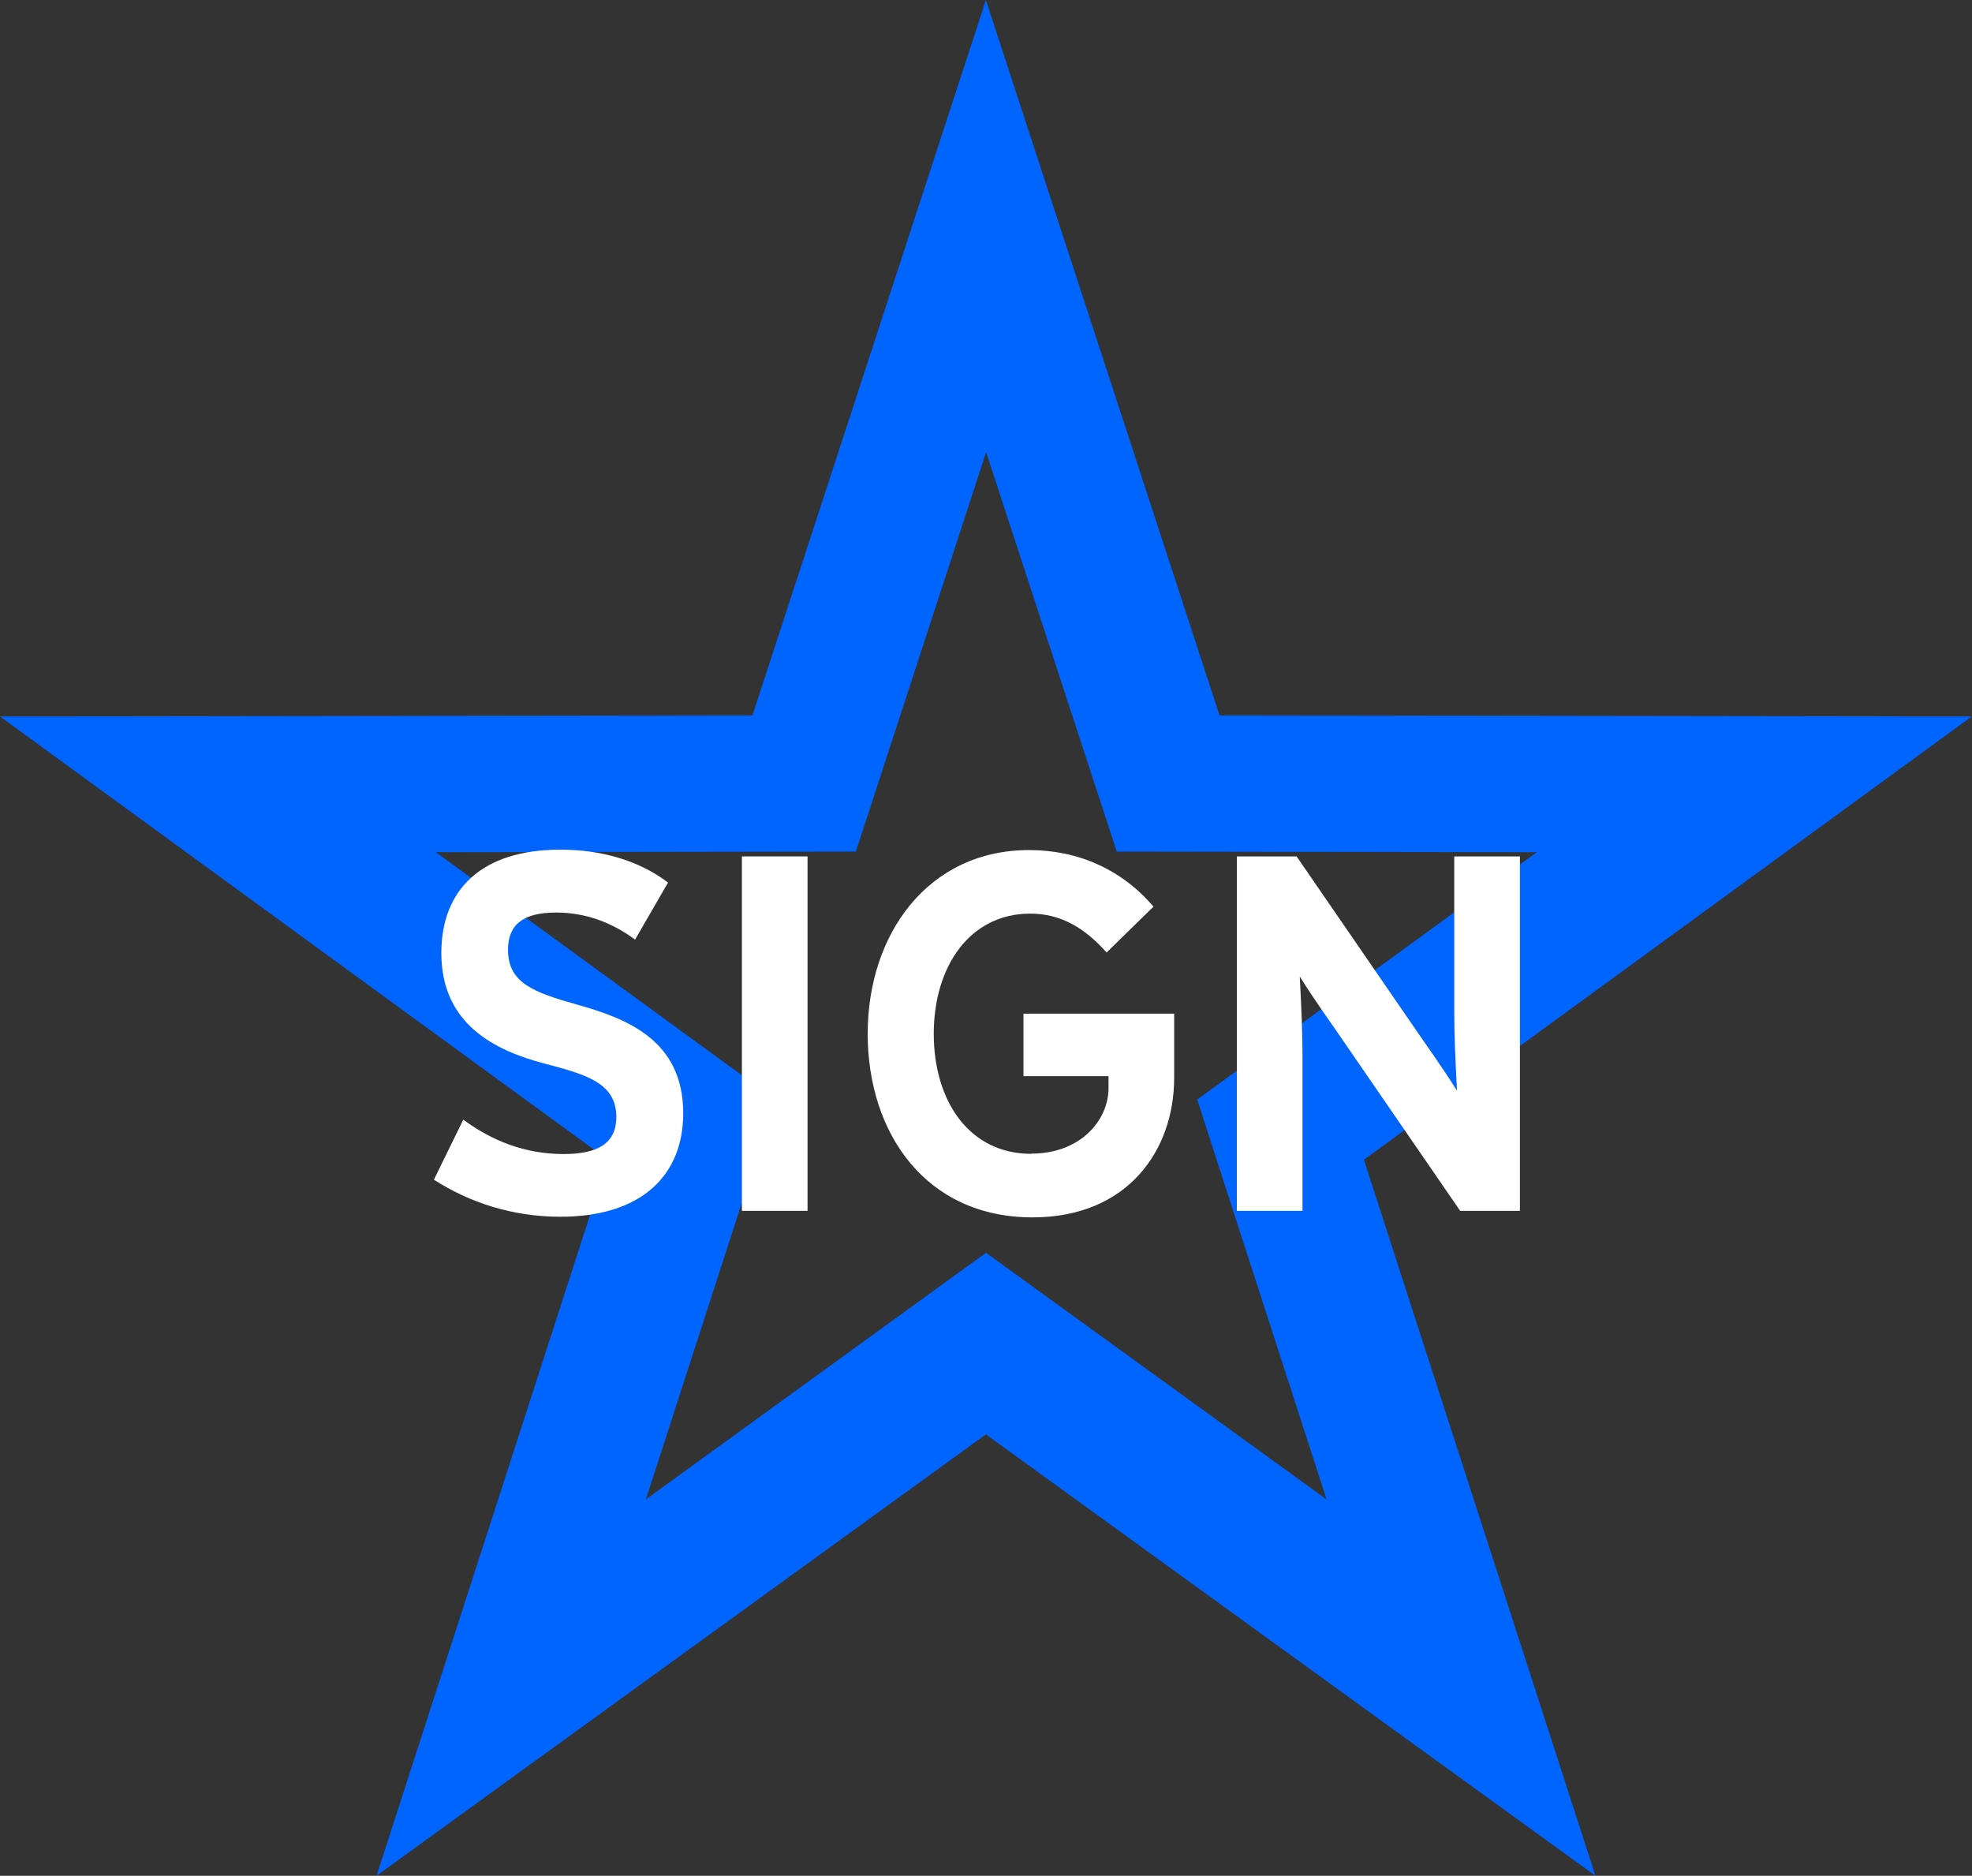
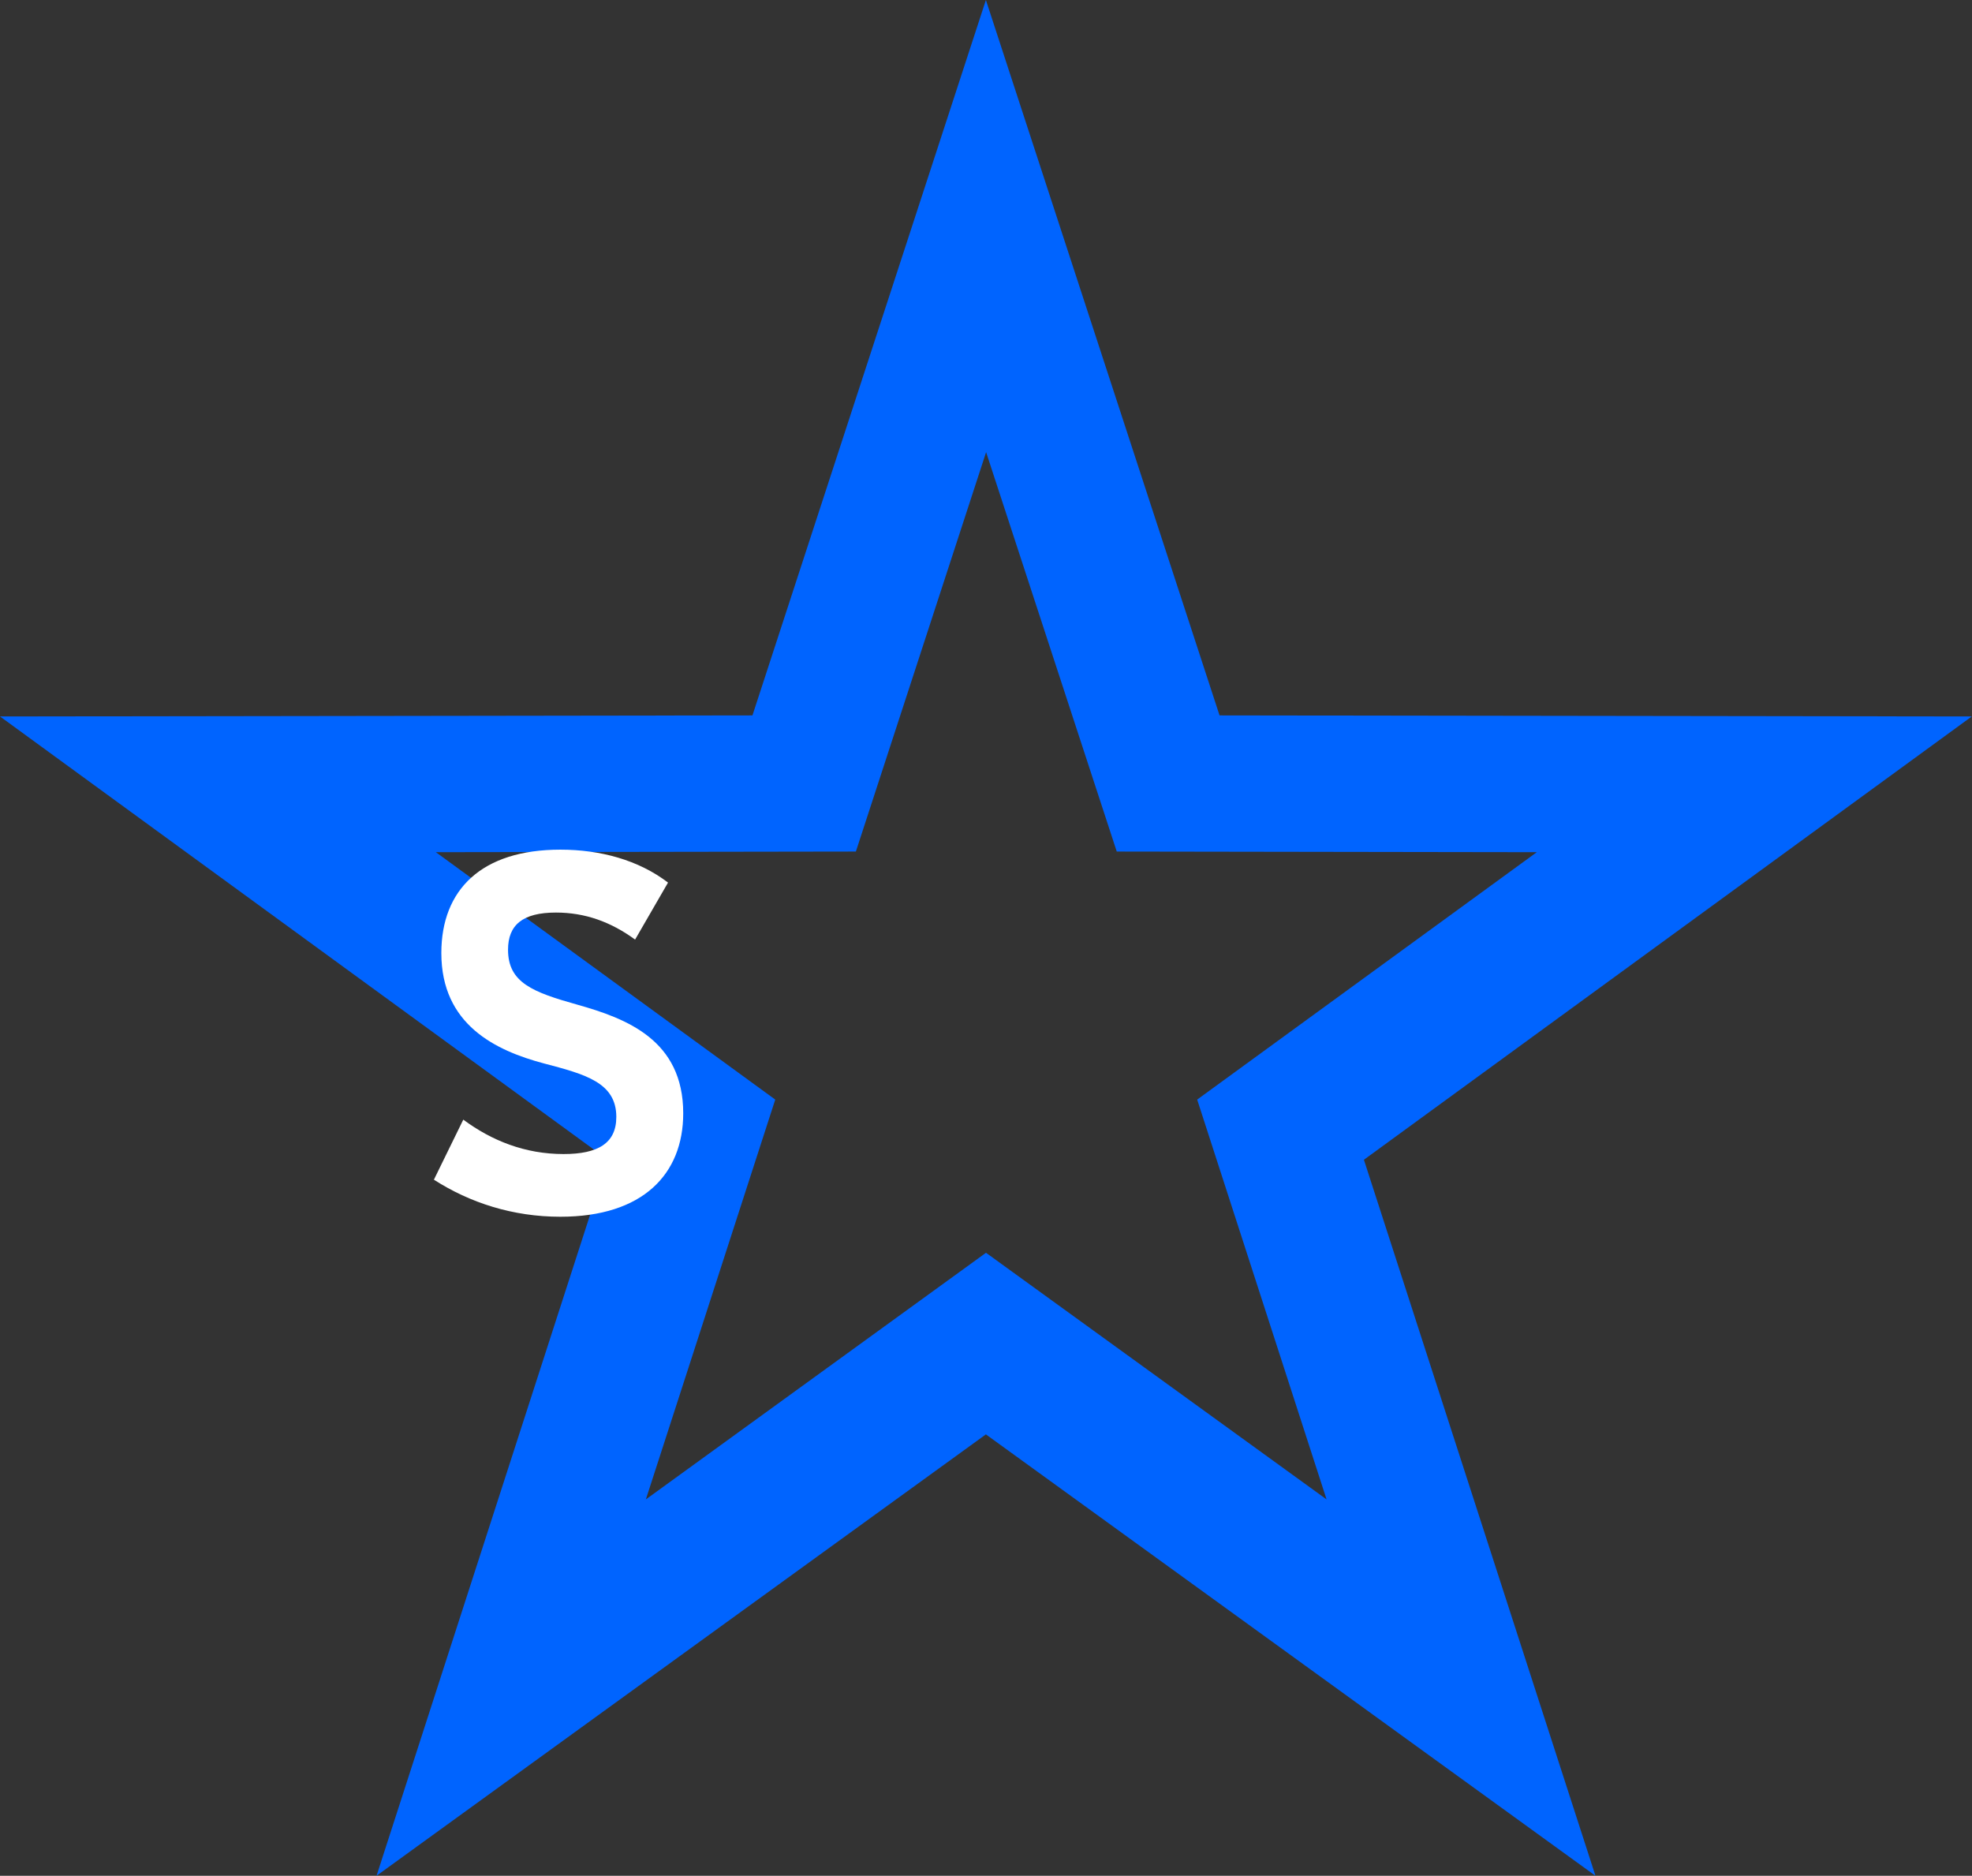
<svg xmlns="http://www.w3.org/2000/svg" id="uuid-294d84e0-1c8e-4bec-9ccf-d9e944c6290a" viewBox="0 0 93.43 88.86">
  <rect x="0" y="0" width="93.43" height="88.86" fill="#333333" stroke="none" />
  <defs>
    <style>.uuid-7bd87a77-463c-4c0f-804c-7fe40672f4c4{fill:#fff;}.uuid-7bd87a77-463c-4c0f-804c-7fe40672f4c4,.uuid-185eb700-41a9-4f0b-8688-1472e5e9e475{stroke-width:0px;}.uuid-185eb700-41a9-4f0b-8688-1472e5e9e475{fill:#0064ff;}</style>
  </defs>
  <g id="uuid-4e1bfec4-465f-4704-a999-1a254a6aca11">
    <path class="uuid-185eb700-41a9-4f0b-8688-1472e5e9e475" d="m93.43,33.94l-35.65-.05L46.71,0l-11.06,33.89-35.65.05,28.8,21-10.96,33.92,28.87-20.91,28.88,20.91-10.97-33.92,28.8-21Zm-46.72,25.41l-16.11,11.68,6.13-18.94-16.08-11.72,19.9-.03,6.17-18.92,6.19,18.92,19.9.03-16.09,11.72,6.13,18.94-16.13-11.68Z" />
    <path class="uuid-7bd87a77-463c-4c0f-804c-7fe40672f4c4" d="m20.55,55.9l1.4-2.86c1.35,1,2.93,1.63,4.75,1.63,1.63,0,2.5-.51,2.5-1.76,0-1.63-1.48-2.02-3.42-2.53-2.3-.61-4.87-1.84-4.87-5.23,0-3.01,1.91-4.9,5.64-4.9,1.89,0,3.7.49,5.1,1.56l-1.56,2.7c-1.15-.84-2.37-1.28-3.75-1.28-1.58,0-2.27.59-2.27,1.76,0,1.56,1.17,2.01,3.27,2.6,2.35.66,5.03,1.68,5.03,5.15,0,2.88-1.91,4.9-5.82,4.9-2.25,0-4.29-.66-6-1.76Z" />
-     <path class="uuid-7bd87a77-463c-4c0f-804c-7fe40672f4c4" d="m35.15,57.36v-16.79h3.11v16.79h-3.11Z" />
-     <path class="uuid-7bd87a77-463c-4c0f-804c-7fe40672f4c4" d="m48.87,54.65c2.3,0,3.65-1.56,3.65-3.11v-.56h-4.03v-2.96h7.14v3.04c0,3.42-2.19,6.61-6.71,6.61-5.05,0-7.81-3.98-7.81-8.7s2.86-8.7,7.65-8.7c2.32,0,4.39.92,5.89,2.68l-2.22,2.17c-1.05-1.17-2.17-1.84-3.62-1.84-2.86,0-4.57,2.5-4.57,5.69s1.68,5.69,4.62,5.69Z" />
-     <path class="uuid-7bd87a77-463c-4c0f-804c-7fe40672f4c4" d="m68.9,47.89v-7.32h3.11v16.79h-2.83l-5.51-8.01c-.66-.97-1.35-1.91-2.09-3.09.08,1.48.13,2.68.13,3.78v7.32h-3.11v-16.79h2.83l5.51,8.01c.66.97,1.35,1.91,2.09,3.09-.08-1.48-.13-2.68-.13-3.78Z" />
  </g>
</svg>